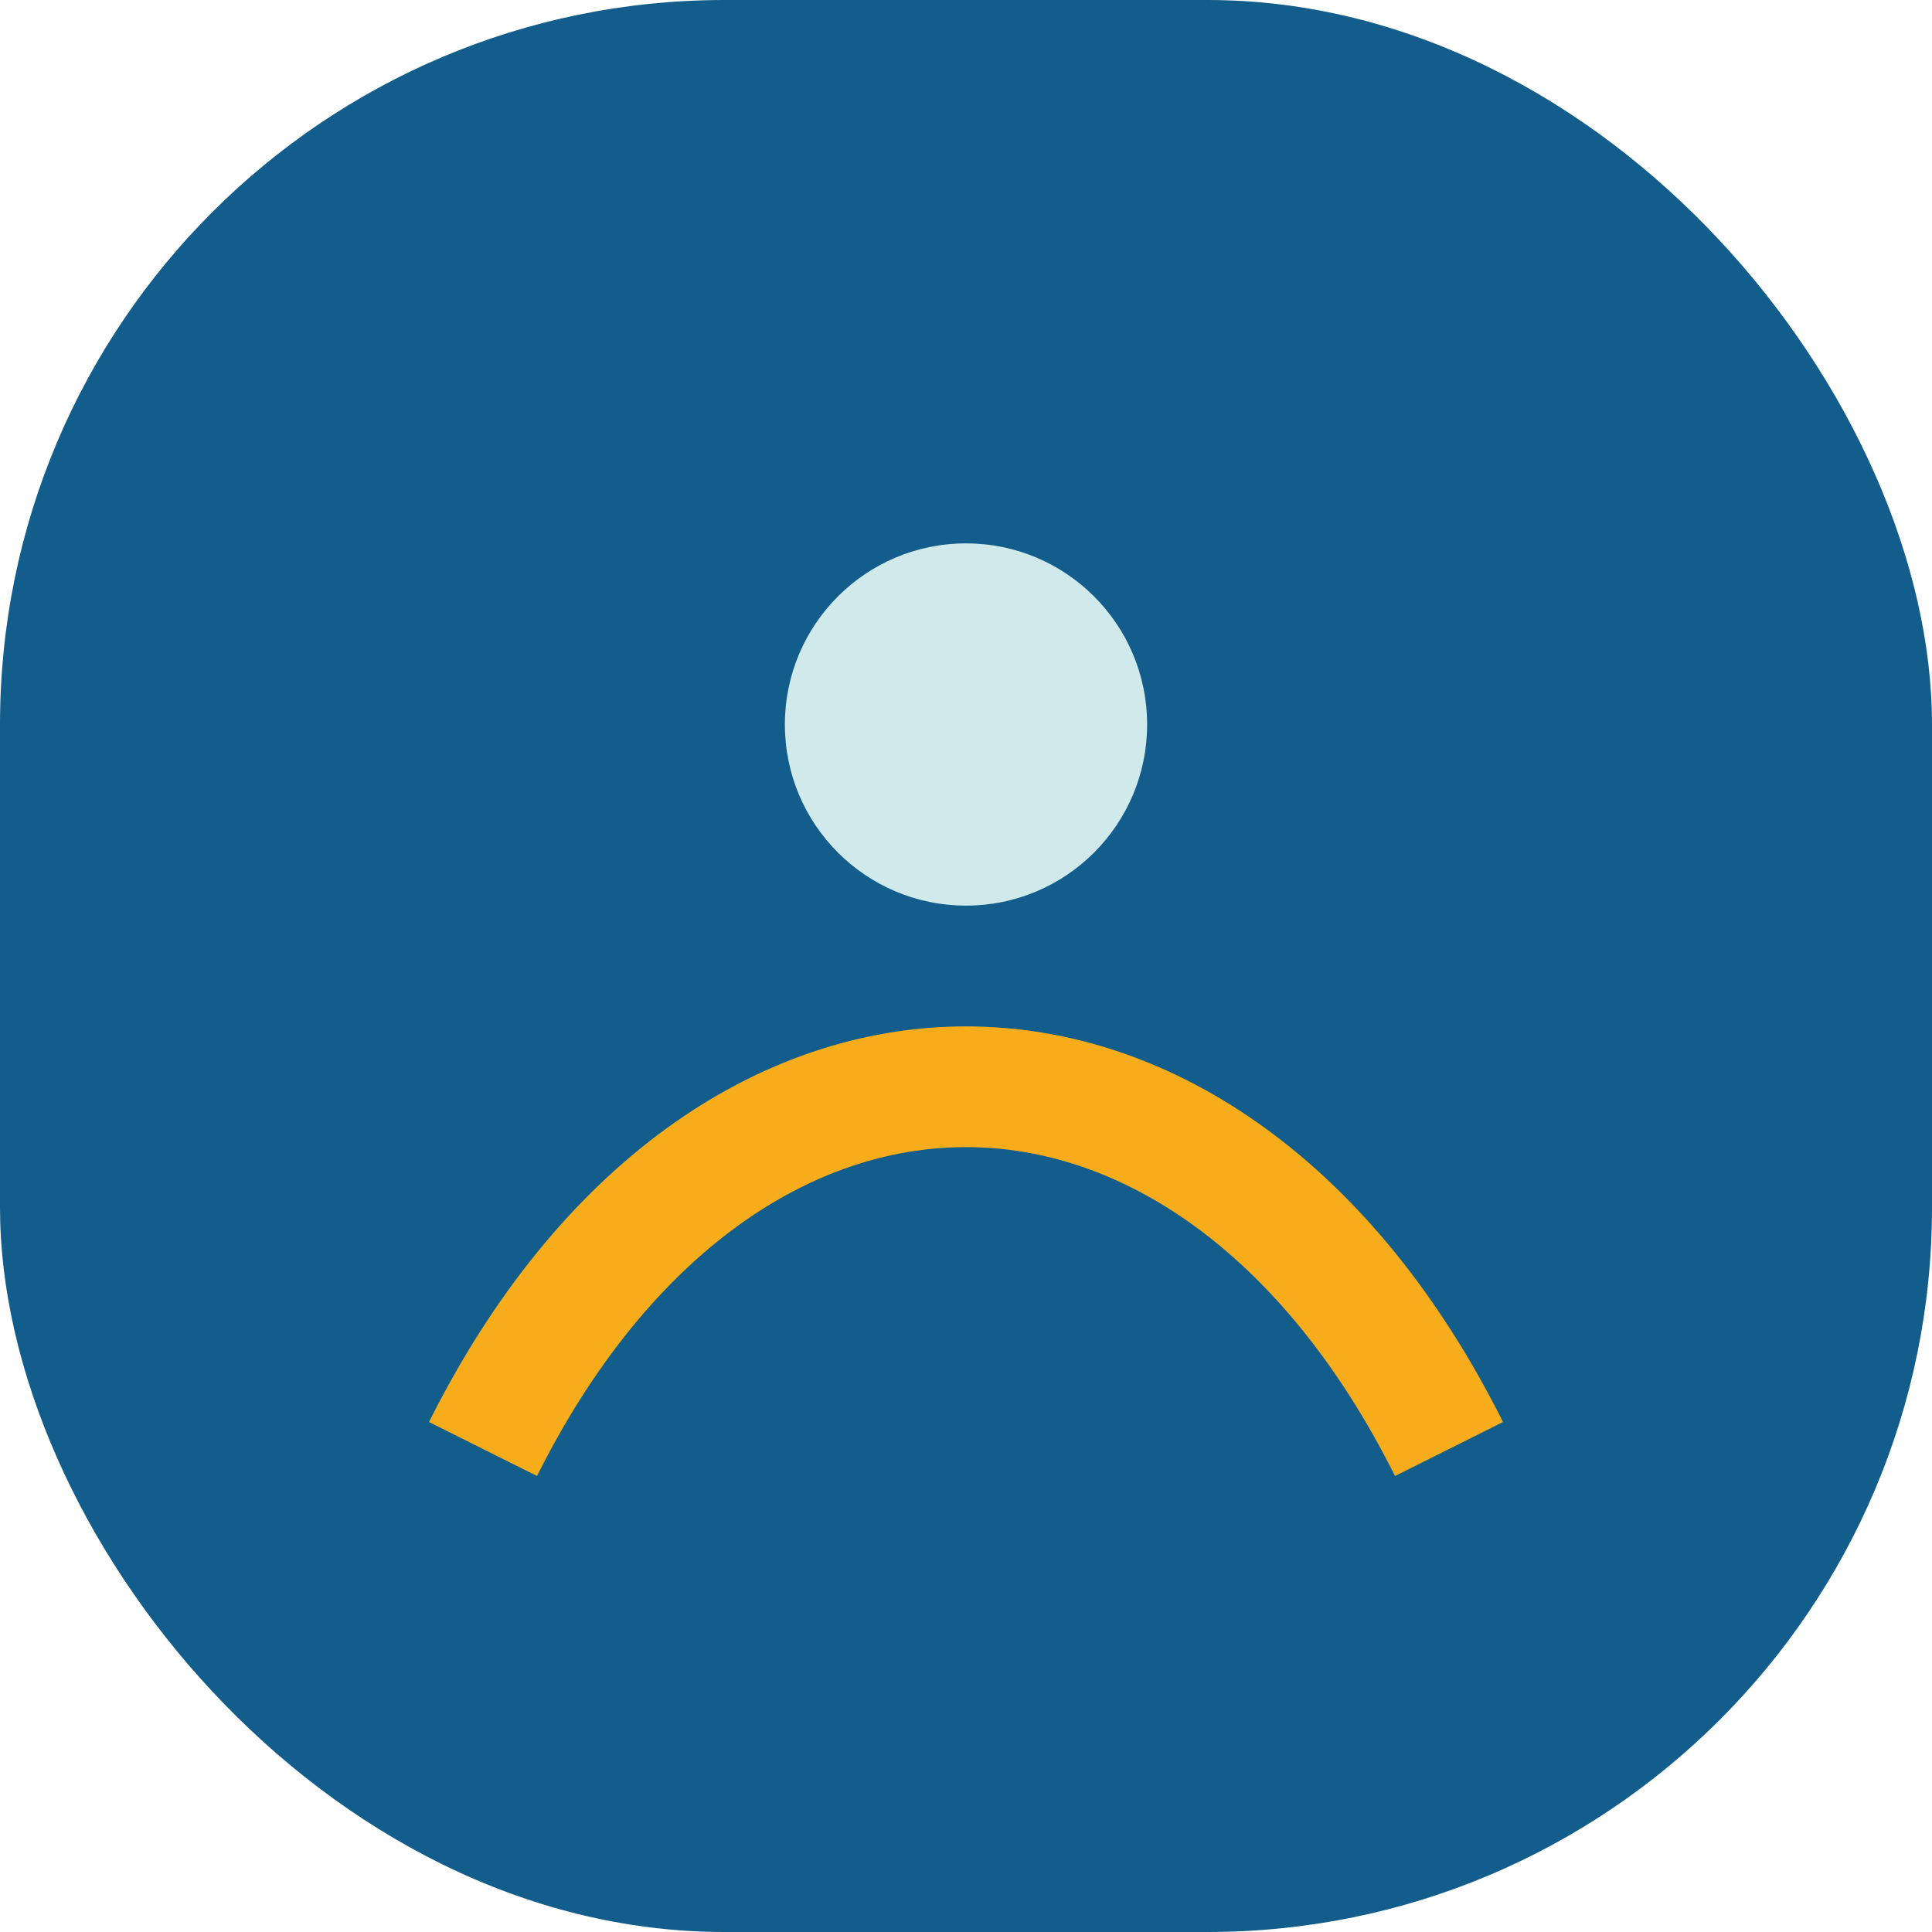
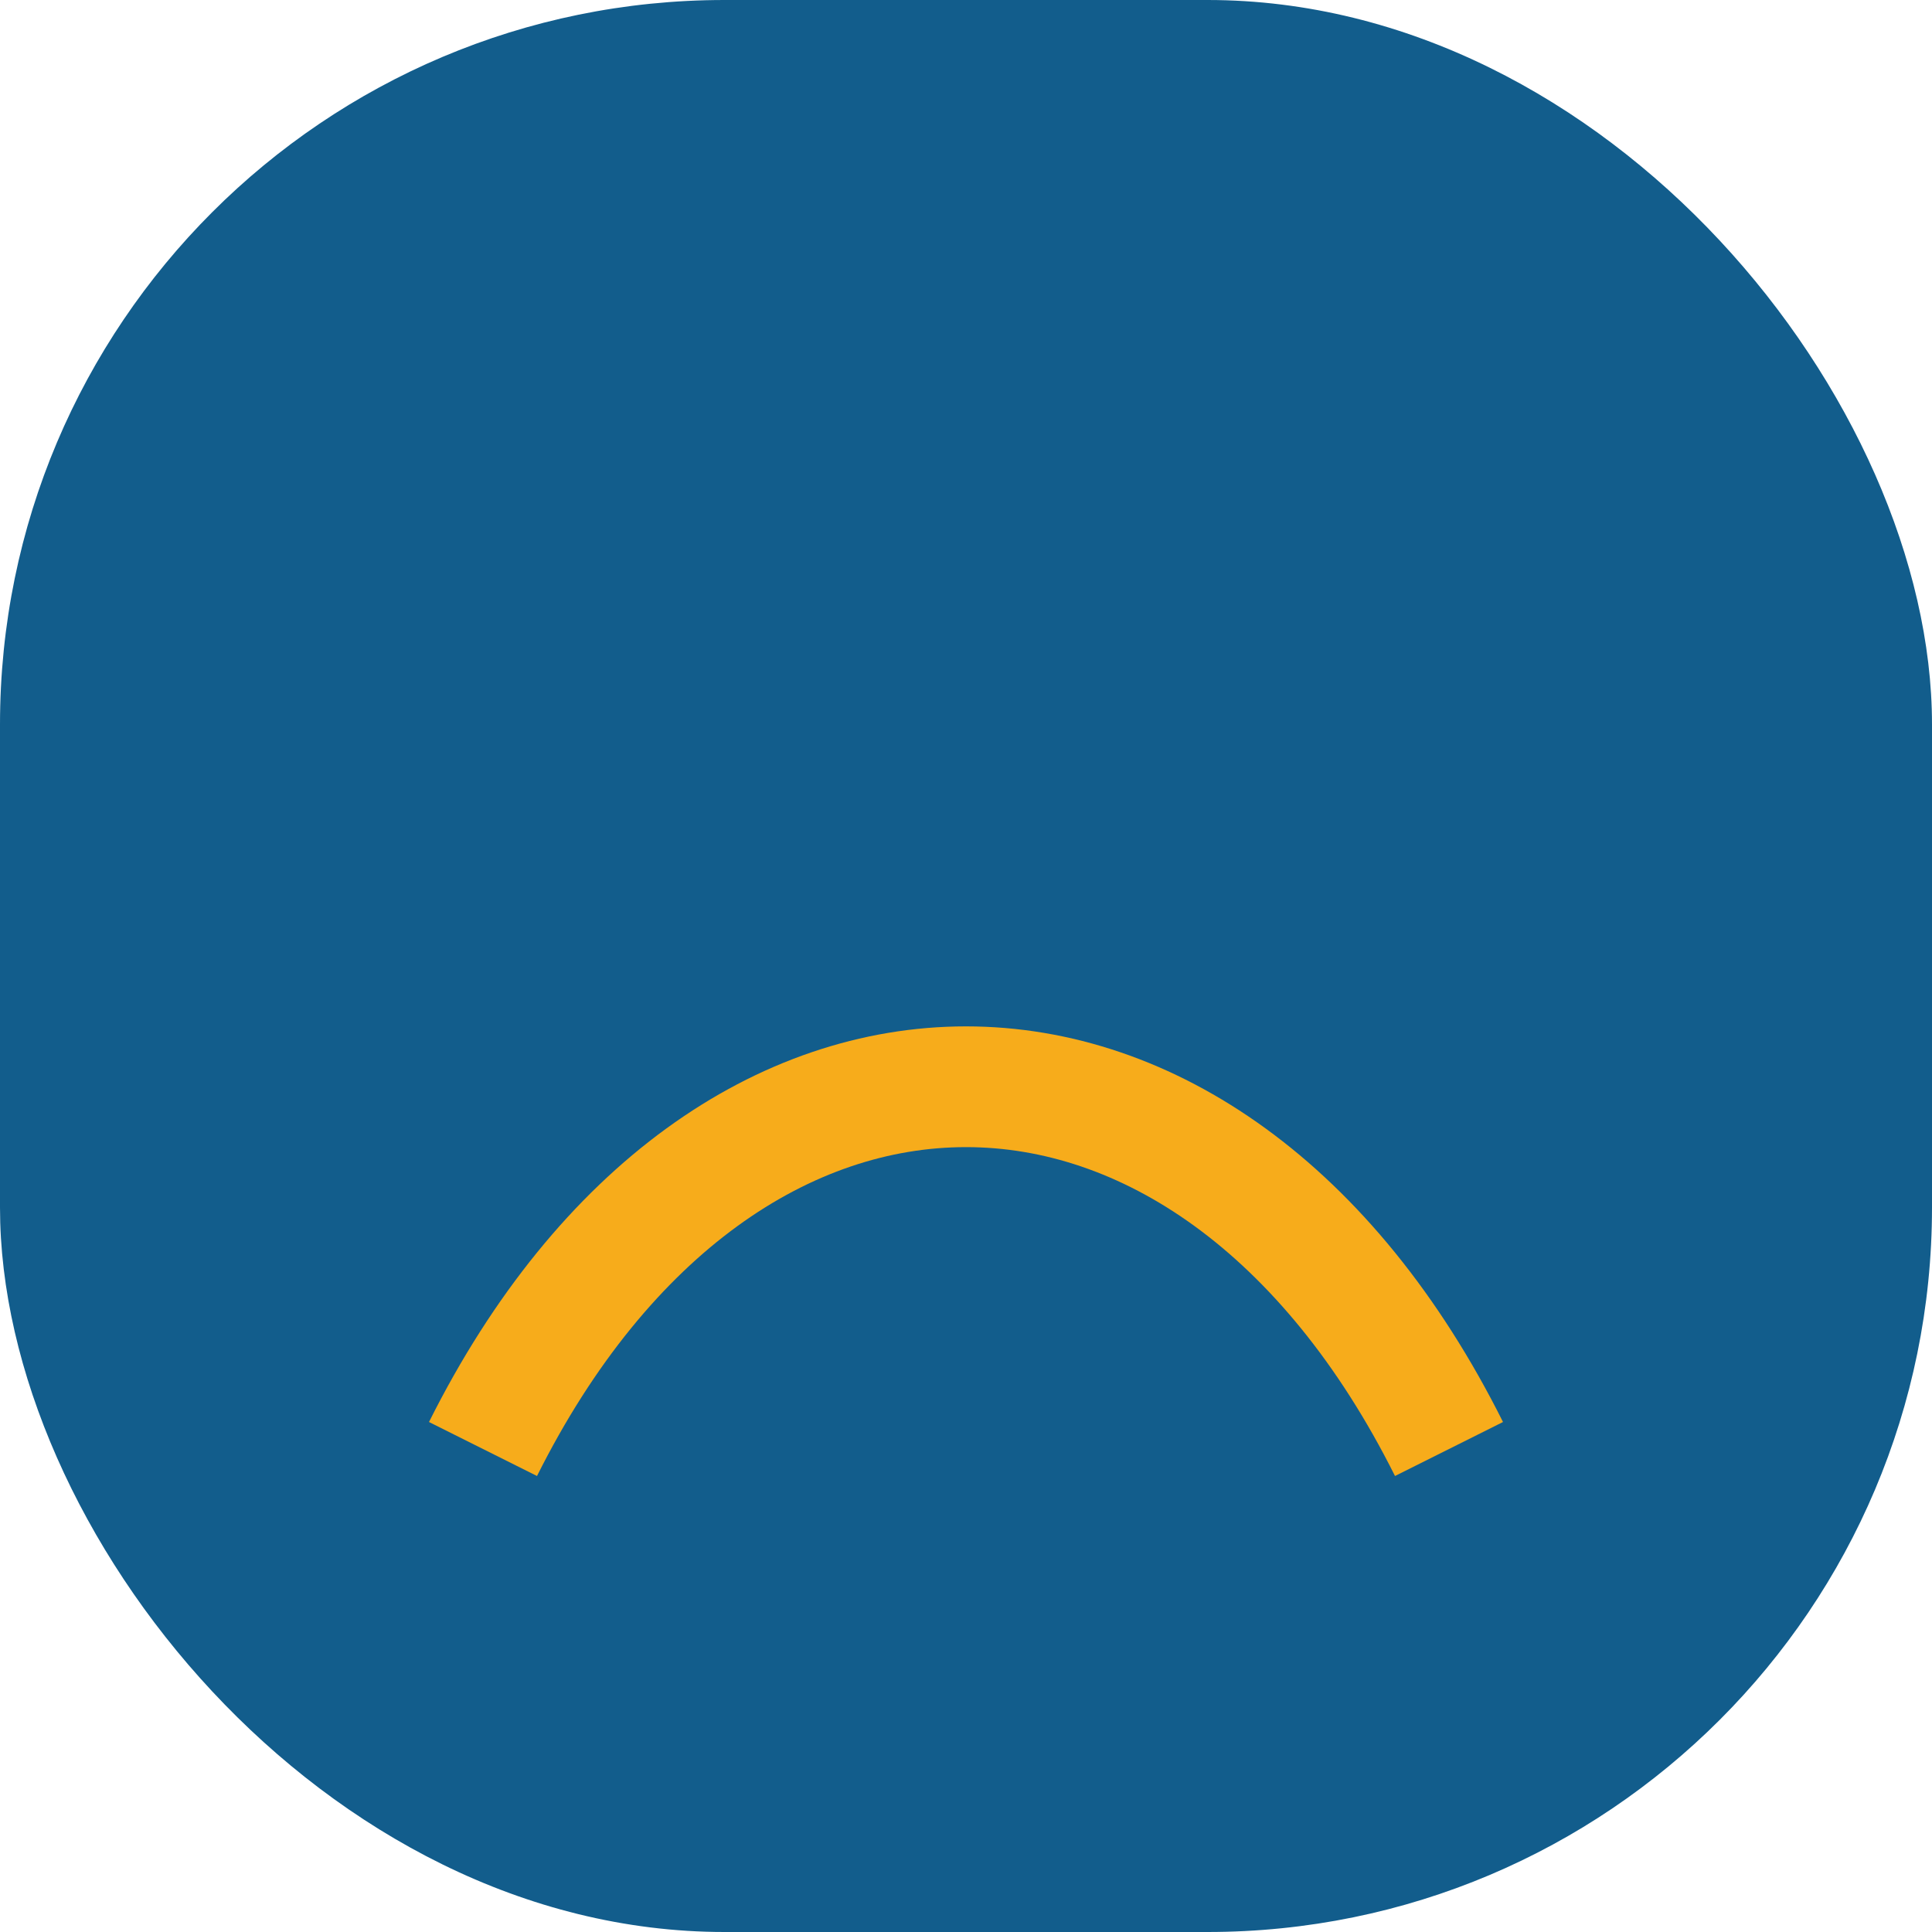
<svg xmlns="http://www.w3.org/2000/svg" width="32" height="32" viewBox="0 0 32 32">
  <rect width="32" height="32" rx="12" fill="#125D8C" />
  <path d="M8 24c4-8 12-8 16 0" stroke="#F7AC1B" stroke-width="2" fill="none" />
-   <circle cx="16" cy="12" r="3" fill="#D0E9EA" />
</svg>